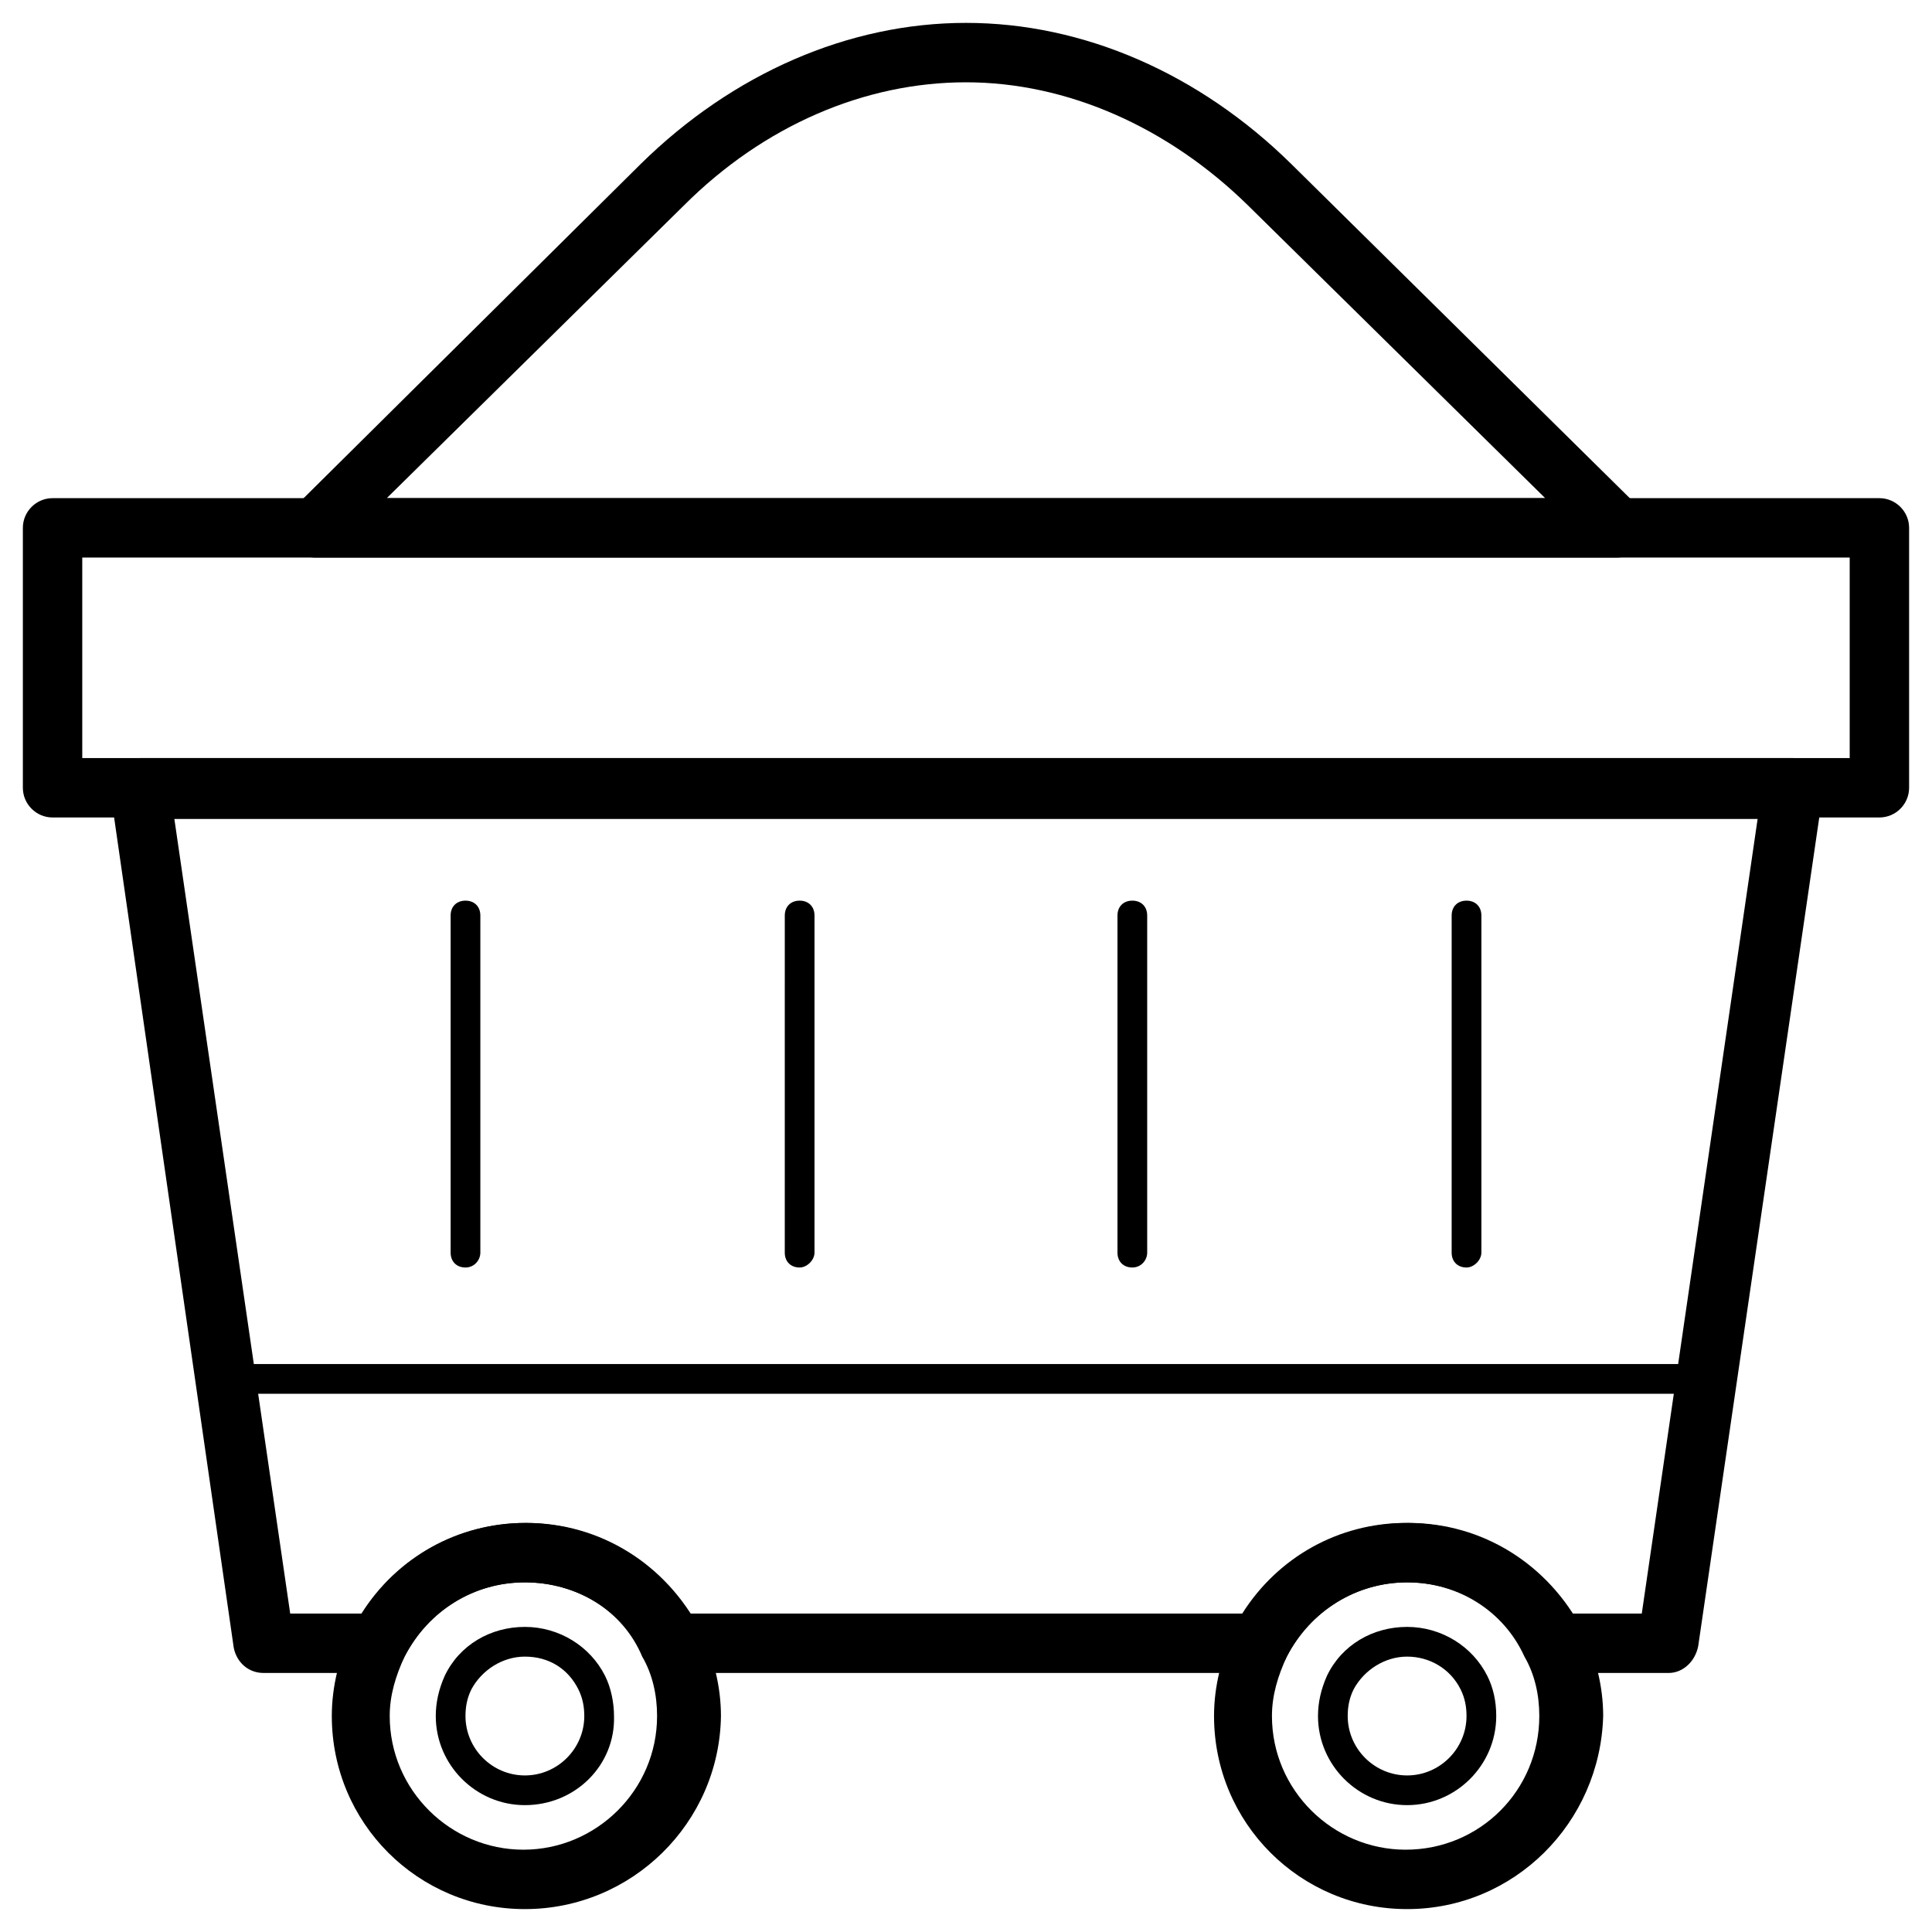
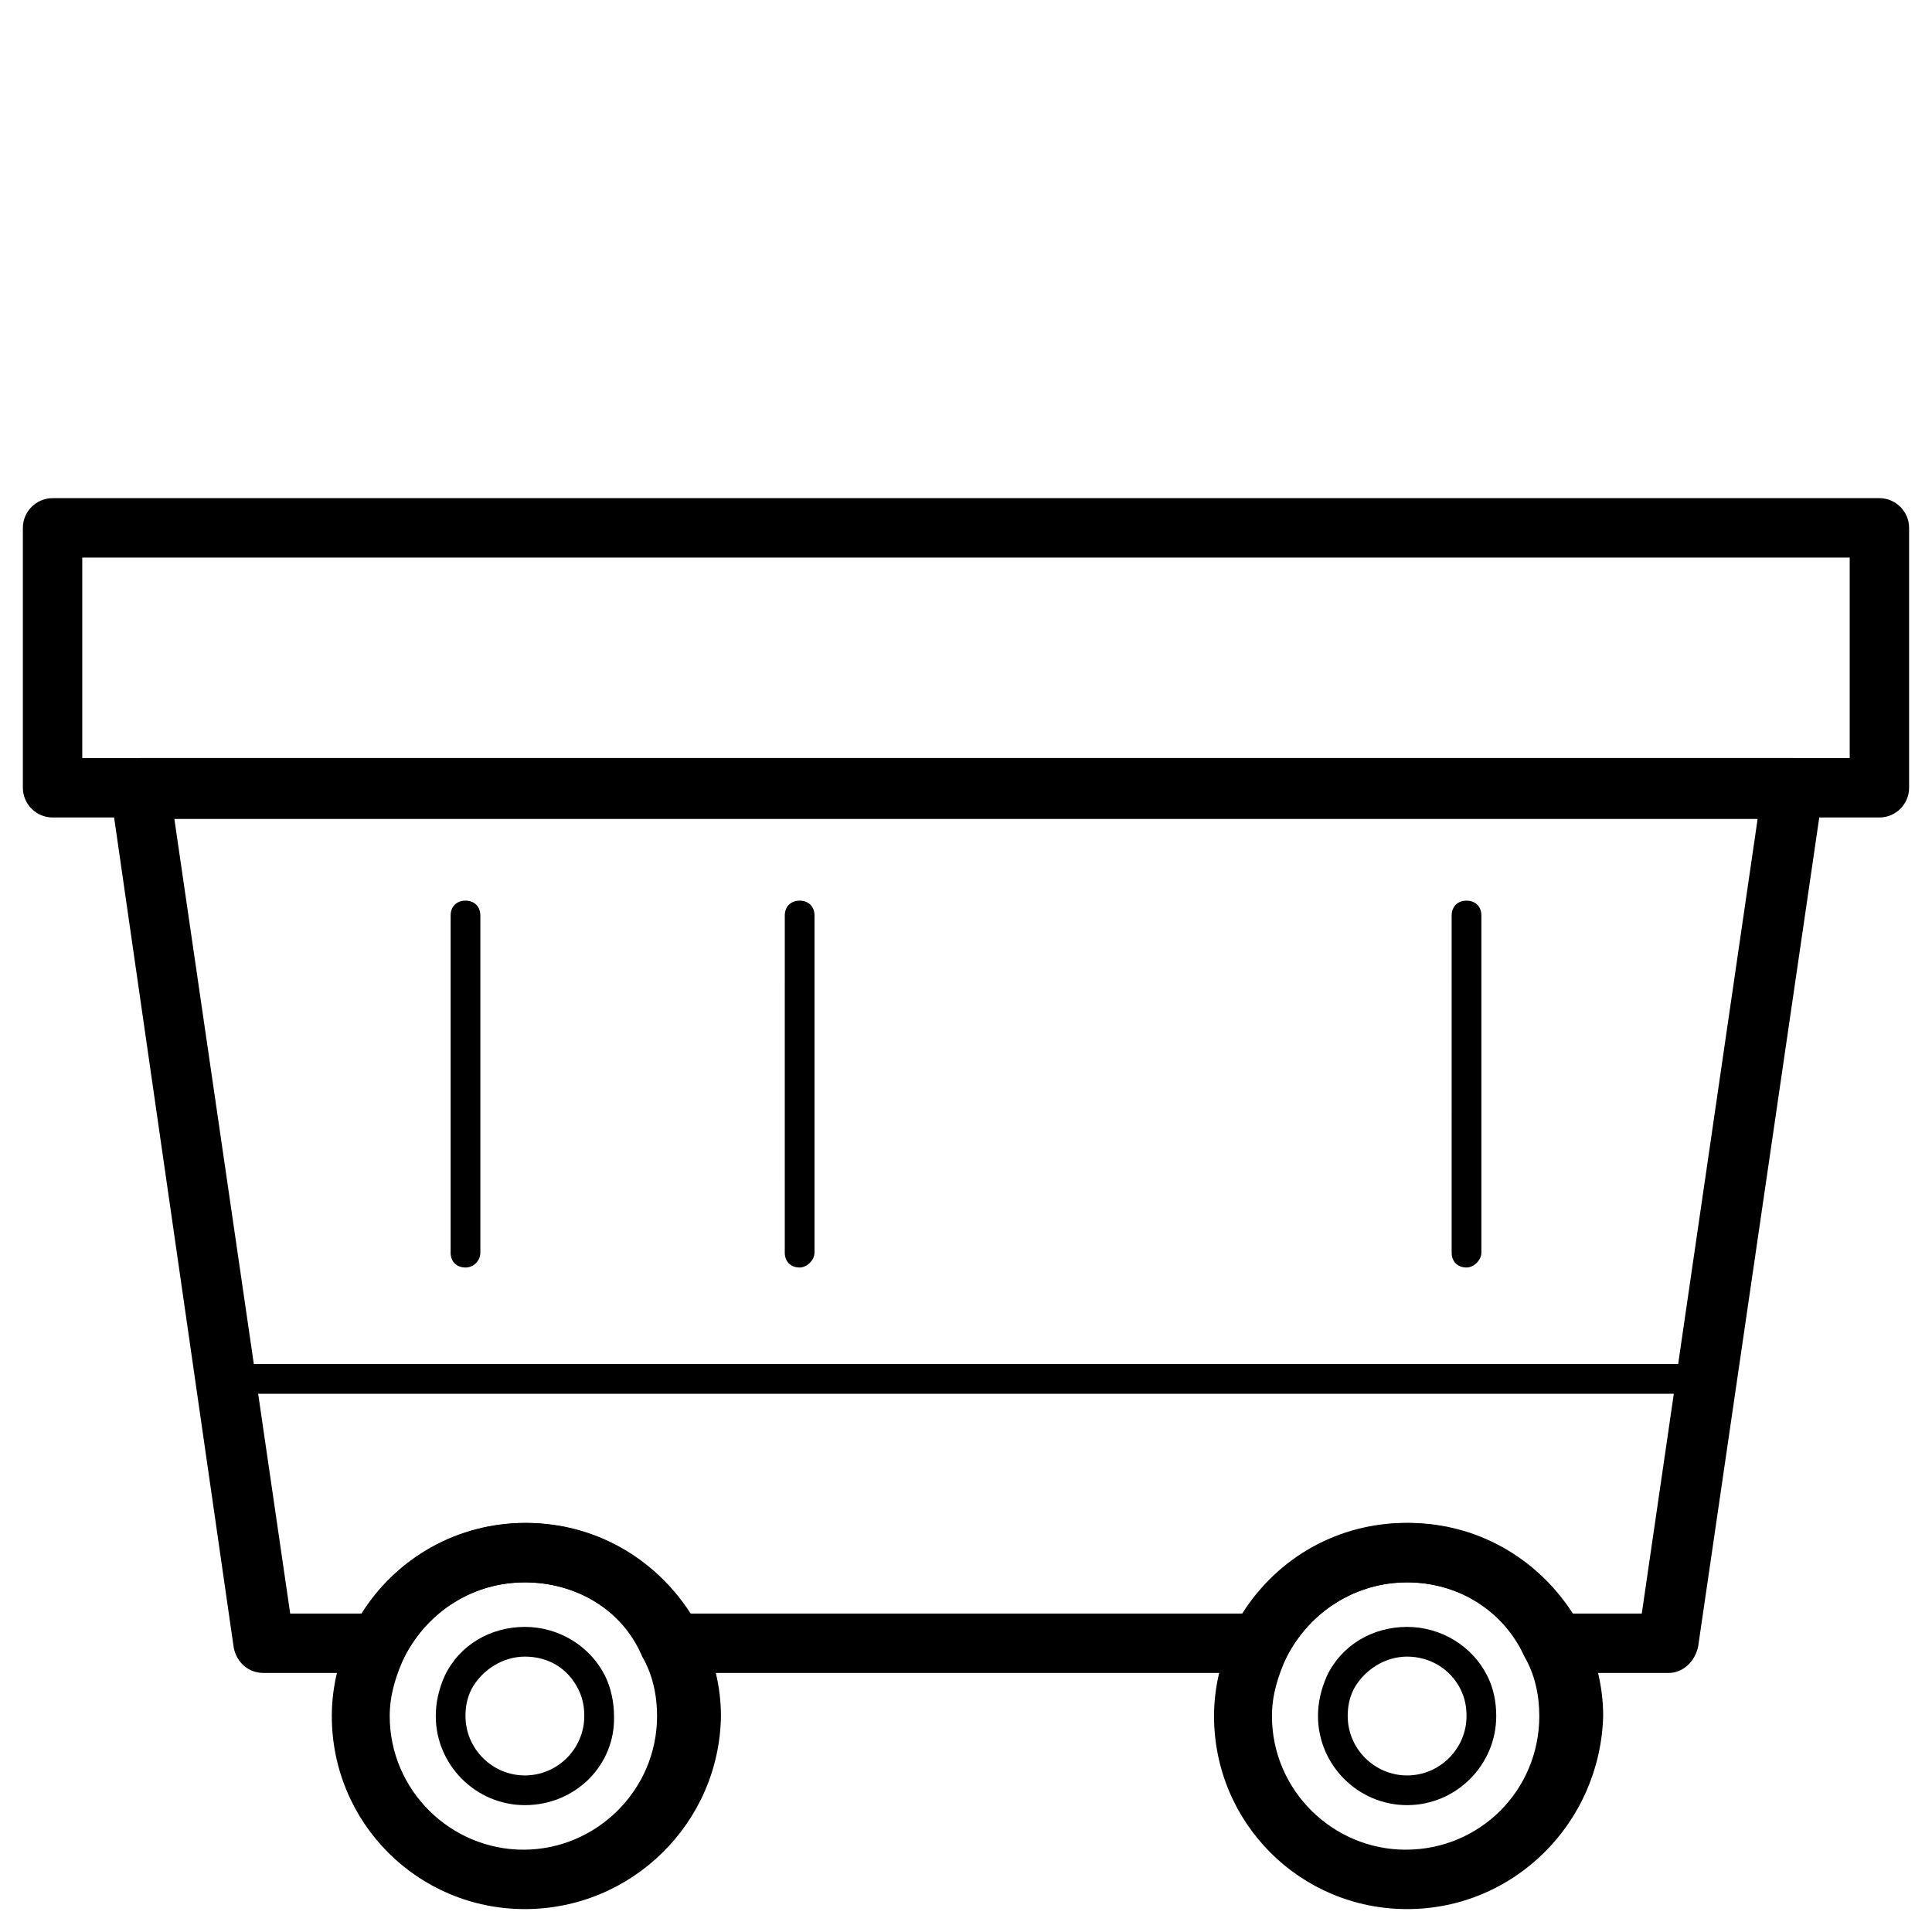
<svg xmlns="http://www.w3.org/2000/svg" fill="#000000" width="800px" height="800px" version="1.1" viewBox="144 144 512 512">
  <g>
    <path d="m642.06 360.64h-484.13c-4.328 0-7.871-3.543-7.871-7.871v-68.879c0-4.328 3.543-7.871 7.871-7.871h484.13c4.328 0 7.871 3.543 7.871 7.871v68.879c0 4.332-3.539 7.871-7.871 7.871zm-476.26-15.742h468.39v-53.137h-468.39z" />
    <path d="m516.9 649.93c-28.34 0-51.168-22.828-51.168-51.168 0-7.871 1.969-15.742 5.512-22.828 8.66-17.32 26.371-28.34 46.051-28.34 19.68 0 37 11.02 46.051 28.34 3.543 7.086 5.512 14.957 5.512 22.828-0.789 28.34-23.617 51.168-51.957 51.168zm0-86.59c-13.383 0-25.586 7.477-31.883 19.68-2.363 5.117-3.938 10.234-3.938 15.742 0 19.68 16.137 35.426 35.426 35.426 19.68 0 35.426-15.742 35.426-35.426 0-5.512-1.18-11.02-3.938-15.742-5.512-12.203-17.711-19.68-31.094-19.68z" />
    <path d="m516.9 622.38c-12.988 0-23.617-10.629-23.617-23.617 0-3.543 0.789-7.086 2.363-10.629 3.938-8.266 12.203-12.988 21.254-12.988 9.055 0 17.32 5.117 21.254 12.988 1.574 3.148 2.363 6.691 2.363 10.629 0 12.992-10.629 23.617-23.617 23.617zm0-39.359c-5.902 0-11.414 3.543-14.168 8.66-1.18 2.363-1.574 4.723-1.574 7.086 0 8.66 7.086 15.742 15.742 15.742 8.66 0 15.742-7.086 15.742-15.742 0-2.363-0.395-4.723-1.574-7.086-2.754-5.512-8.266-8.66-14.168-8.66z" />
    <path d="m283.1 649.93c-28.34 0-51.168-22.828-51.168-51.168 0-7.871 1.969-15.742 5.512-22.828 8.66-17.32 26.371-28.34 46.051-28.34 19.68 0 37 11.02 46.051 28.34 3.543 7.086 5.512 14.957 5.512 22.828-0.395 28.34-23.617 51.168-51.957 51.168zm0-86.59c-13.383 0-25.586 7.477-31.883 19.68-2.363 5.117-3.938 10.234-3.938 15.742 0 19.68 16.137 35.426 35.426 35.426 19.285 0 35.426-15.742 35.426-35.426 0-5.512-1.18-11.02-3.938-15.742-5.113-12.203-17.316-19.68-31.094-19.68z" />
    <path d="m283.1 622.38c-12.988 0-23.617-10.629-23.617-23.617 0-3.543 0.789-7.086 2.363-10.629 3.938-8.266 12.203-12.988 21.254-12.988 9.055 0 17.32 5.117 21.254 12.988 1.574 3.148 2.363 7.086 2.363 10.629 0.395 12.992-10.234 23.617-23.617 23.617zm0-39.359c-5.902 0-11.414 3.543-14.168 8.66-1.18 2.363-1.574 4.723-1.574 7.086 0 8.66 7.086 15.742 15.742 15.742 8.66 0 15.742-7.086 15.742-15.742 0-2.363-0.395-4.723-1.574-7.086-2.754-5.512-7.867-8.66-14.168-8.66z" />
-     <path d="m572.39 291.76h-344.79c-3.148 0-5.902-1.969-7.086-4.723-1.18-2.754-0.395-6.297 1.574-8.66l91.711-90.922c24.402-24.008 55.102-37.391 86.199-37.391 31.094 0 61.797 13.383 86.199 37.391l92.102 90.922c2.363 2.363 3.148 5.512 1.574 8.66-1.18 2.754-4.332 4.723-7.481 4.723zm-325.9-15.742h307.01l-78.723-77.539c-21.254-20.859-48.02-32.668-74.785-32.668s-53.531 11.414-74.785 32.668z" />
    <path d="m586.17 587.35h-30.309c-3.148 0-5.512-1.574-7.086-4.328-5.902-12.203-18.105-19.68-31.883-19.68-13.383 0-25.586 7.477-31.883 19.68-1.18 2.754-3.938 4.328-7.086 4.328h-155.86c-3.148 0-5.512-1.574-7.086-4.328-5.902-12.203-18.105-19.68-31.883-19.68s-25.586 7.477-31.883 19.68c-1.18 2.754-3.938 4.328-7.086 4.328h-30.309c-3.938 0-7.086-2.754-7.871-6.691l-32.664-226.71c-0.395-2.363 0.395-4.723 1.969-6.297 1.574-1.574 3.539-2.754 5.902-2.754h438.08c2.363 0 4.328 1.18 5.902 2.754 1.574 1.574 1.969 3.938 1.969 6.297l-33.062 226.32c-0.785 3.938-3.934 7.086-7.871 7.086zm-25.977-15.742h18.895l30.699-210.58h-419.58l30.699 210.58h18.895c9.445-14.957 25.586-24.008 43.297-24.008 17.711 0 34.242 9.055 43.297 24.008h146.81c9.445-14.957 25.586-24.008 43.297-24.008 18.102-0.004 34.238 9.051 43.688 24.008z" />
    <path d="m532.64 479.9c-2.363 0-3.938-1.574-3.938-3.938l0.004-89.344c0-2.363 1.574-3.938 3.938-3.938s3.938 1.574 3.938 3.938v89.348c-0.004 1.965-1.973 3.934-3.941 3.934z" />
-     <path d="m444.08 479.9c-2.363 0-3.938-1.574-3.938-3.938v-89.344c0-2.363 1.574-3.938 3.938-3.938s3.938 1.574 3.938 3.938v89.348c0 1.965-1.574 3.934-3.938 3.934z" />
    <path d="m355.91 479.9c-2.363 0-3.938-1.574-3.938-3.938l0.004-89.344c0-2.363 1.574-3.938 3.938-3.938s3.938 1.574 3.938 3.938v89.348c-0.004 1.965-1.973 3.934-3.941 3.934z" />
    <path d="m267.36 479.9c-2.363 0-3.938-1.574-3.938-3.938v-89.344c0-2.363 1.574-3.938 3.938-3.938s3.938 1.574 3.938 3.938v89.348c-0.004 1.965-1.578 3.934-3.938 3.934z" />
    <path d="m596.41 513.36h-392.82c-2.363 0-3.938-1.574-3.938-3.938s1.574-3.938 3.938-3.938h392.42c2.363 0 3.938 1.574 3.938 3.938s-1.574 3.938-3.543 3.938z" />
  </g>
</svg>